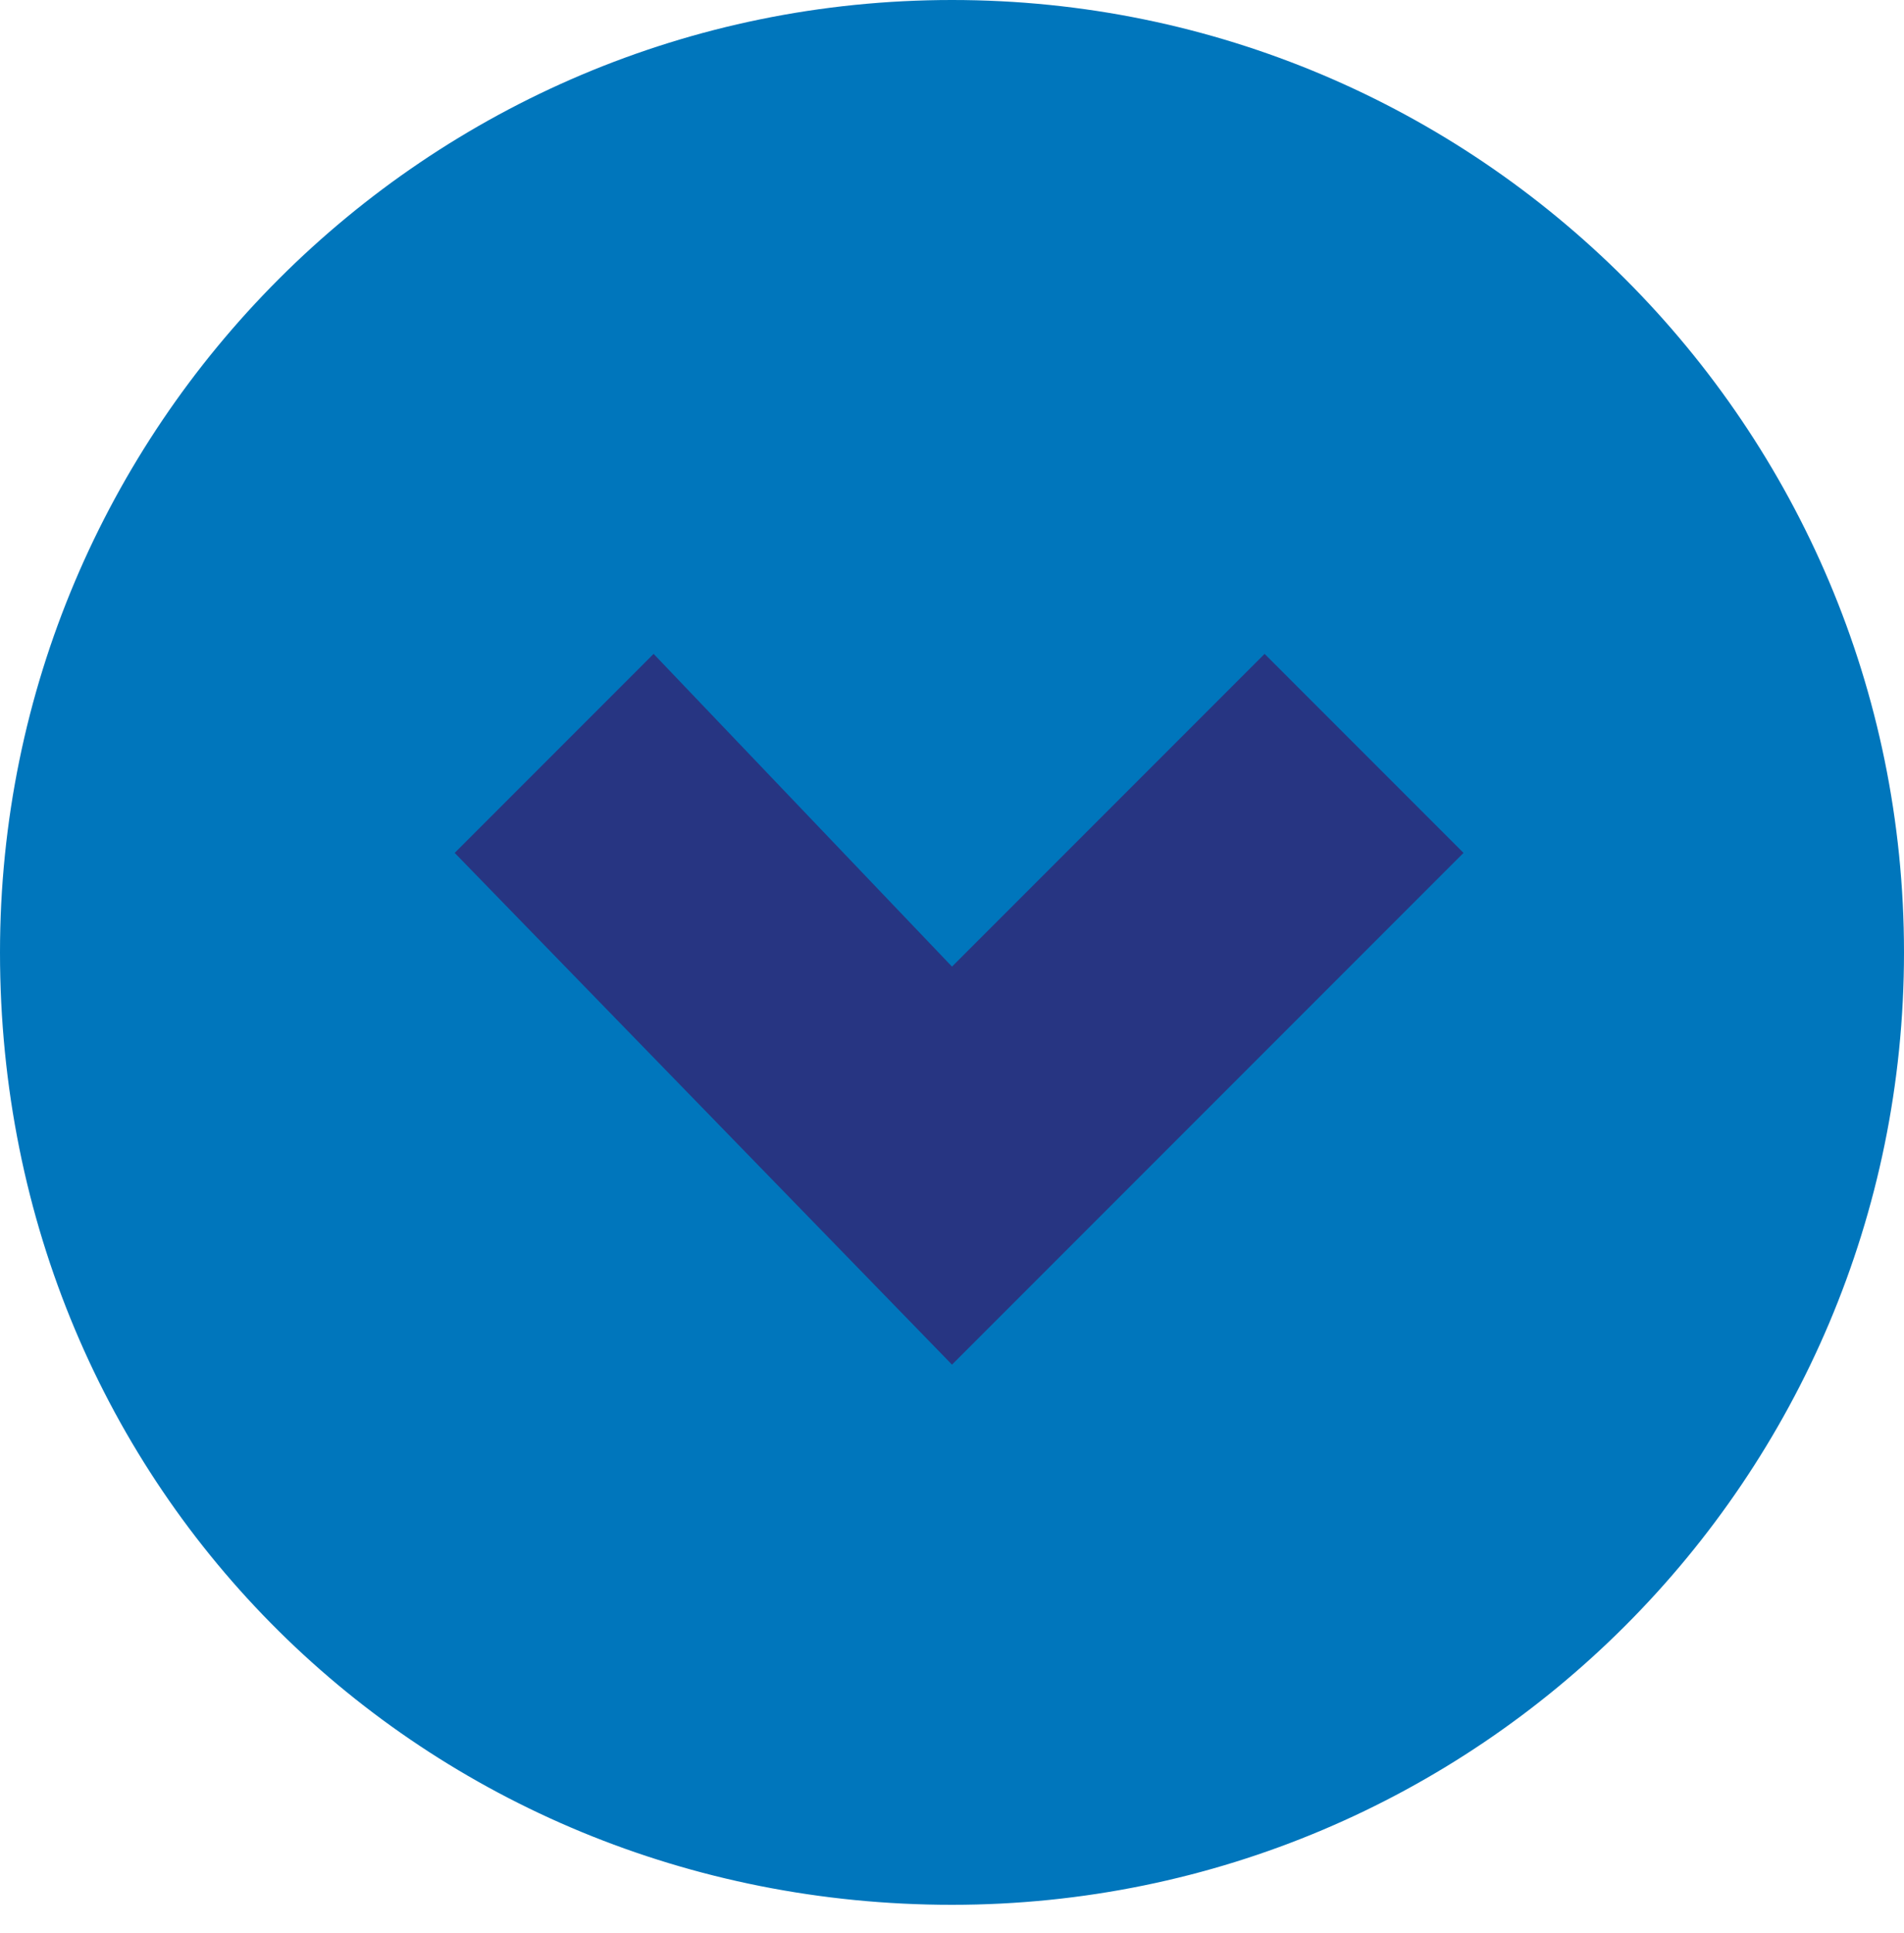
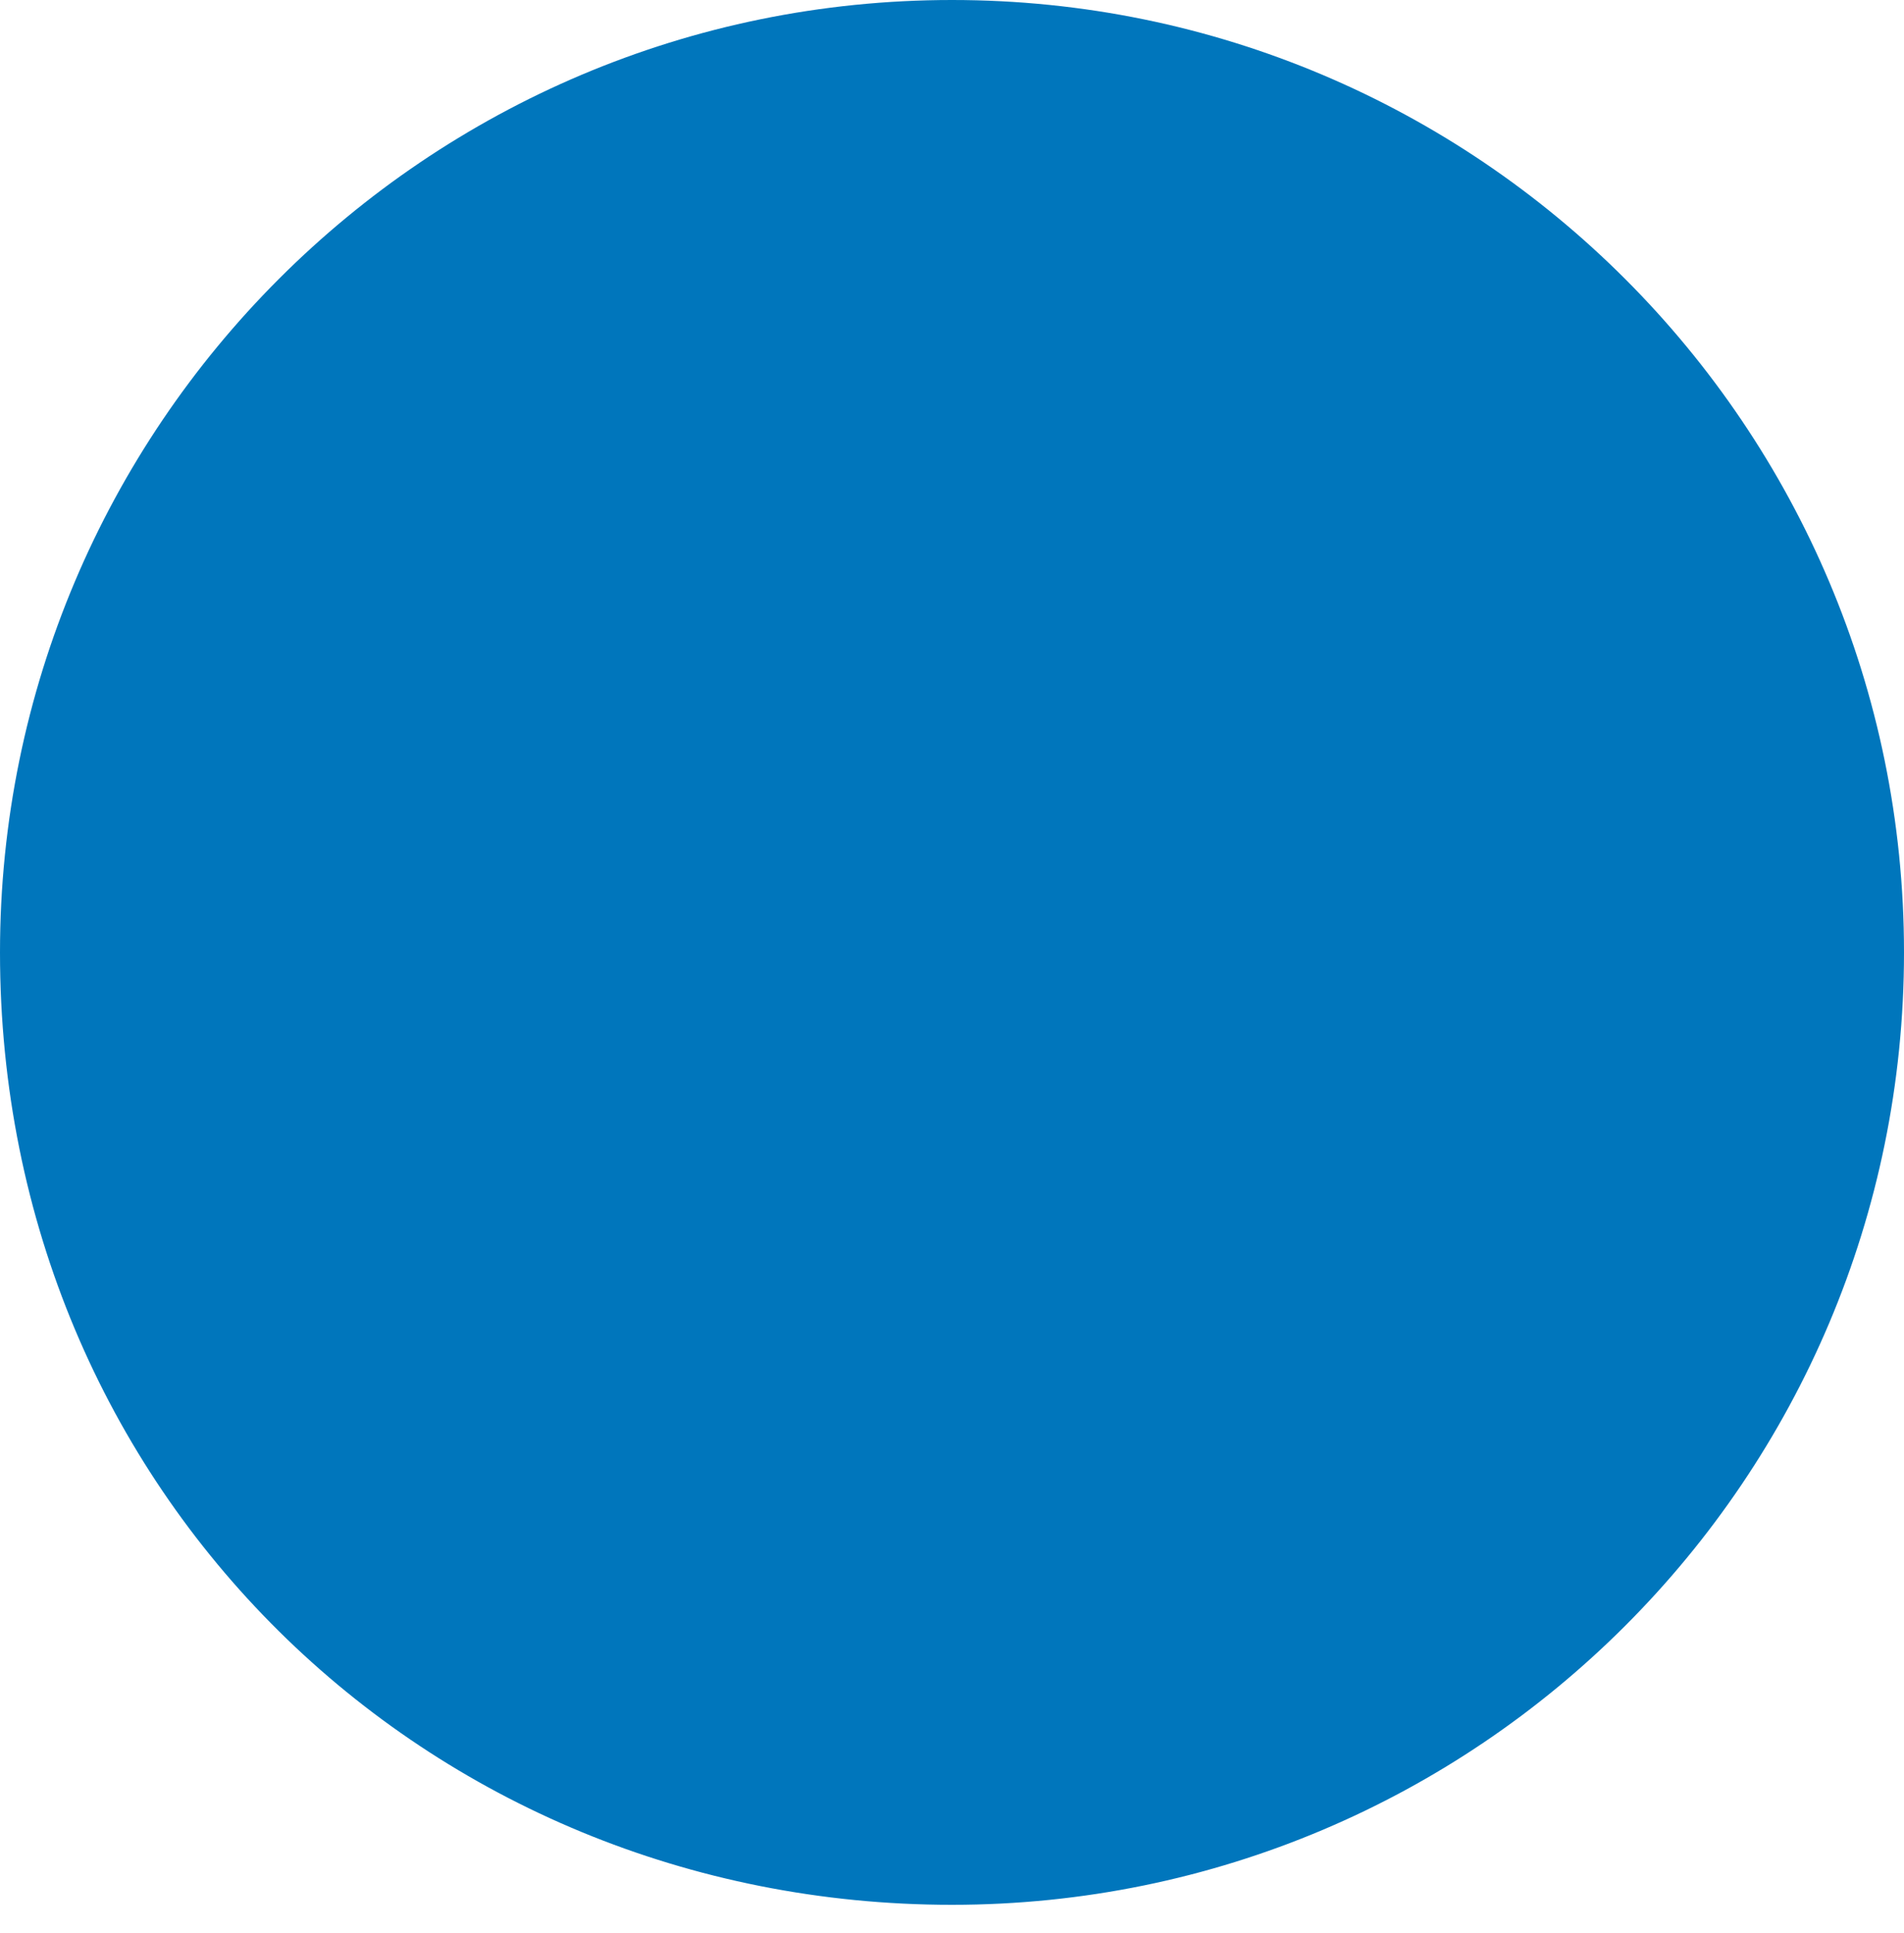
<svg xmlns="http://www.w3.org/2000/svg" version="1.0" id="Calque_1" x="0px" y="0px" viewBox="0 0 13.4 13.6" style="enable-background:new 0 0 13.4 13.6;" xml:space="preserve">
  <style type="text/css">
	.st0{fill:#0076BC;}
	.st1{fill:#273582;}
</style>
  <g>
    <g>
      <g>
-         <path class="st0" d="M0,6.7C0,3,3,0,6.7,0s6.7,3,6.7,6.7s-3,6.7-6.7,6.7S0,10.5,0,6.7z" />
+         <path class="st0" d="M0,6.7C0,3,3,0,6.7,0s6.7,3,6.7,6.7s-3,6.7-6.7,6.7S0,10.5,0,6.7" />
      </g>
    </g>
  </g>
  <g>
-     <polygon class="st1" points="6.7,9.6 3.2,6 4.6,4.6 6.7,6.8 8.9,4.6 10.3,6  " />
-   </g>
+     </g>
</svg>